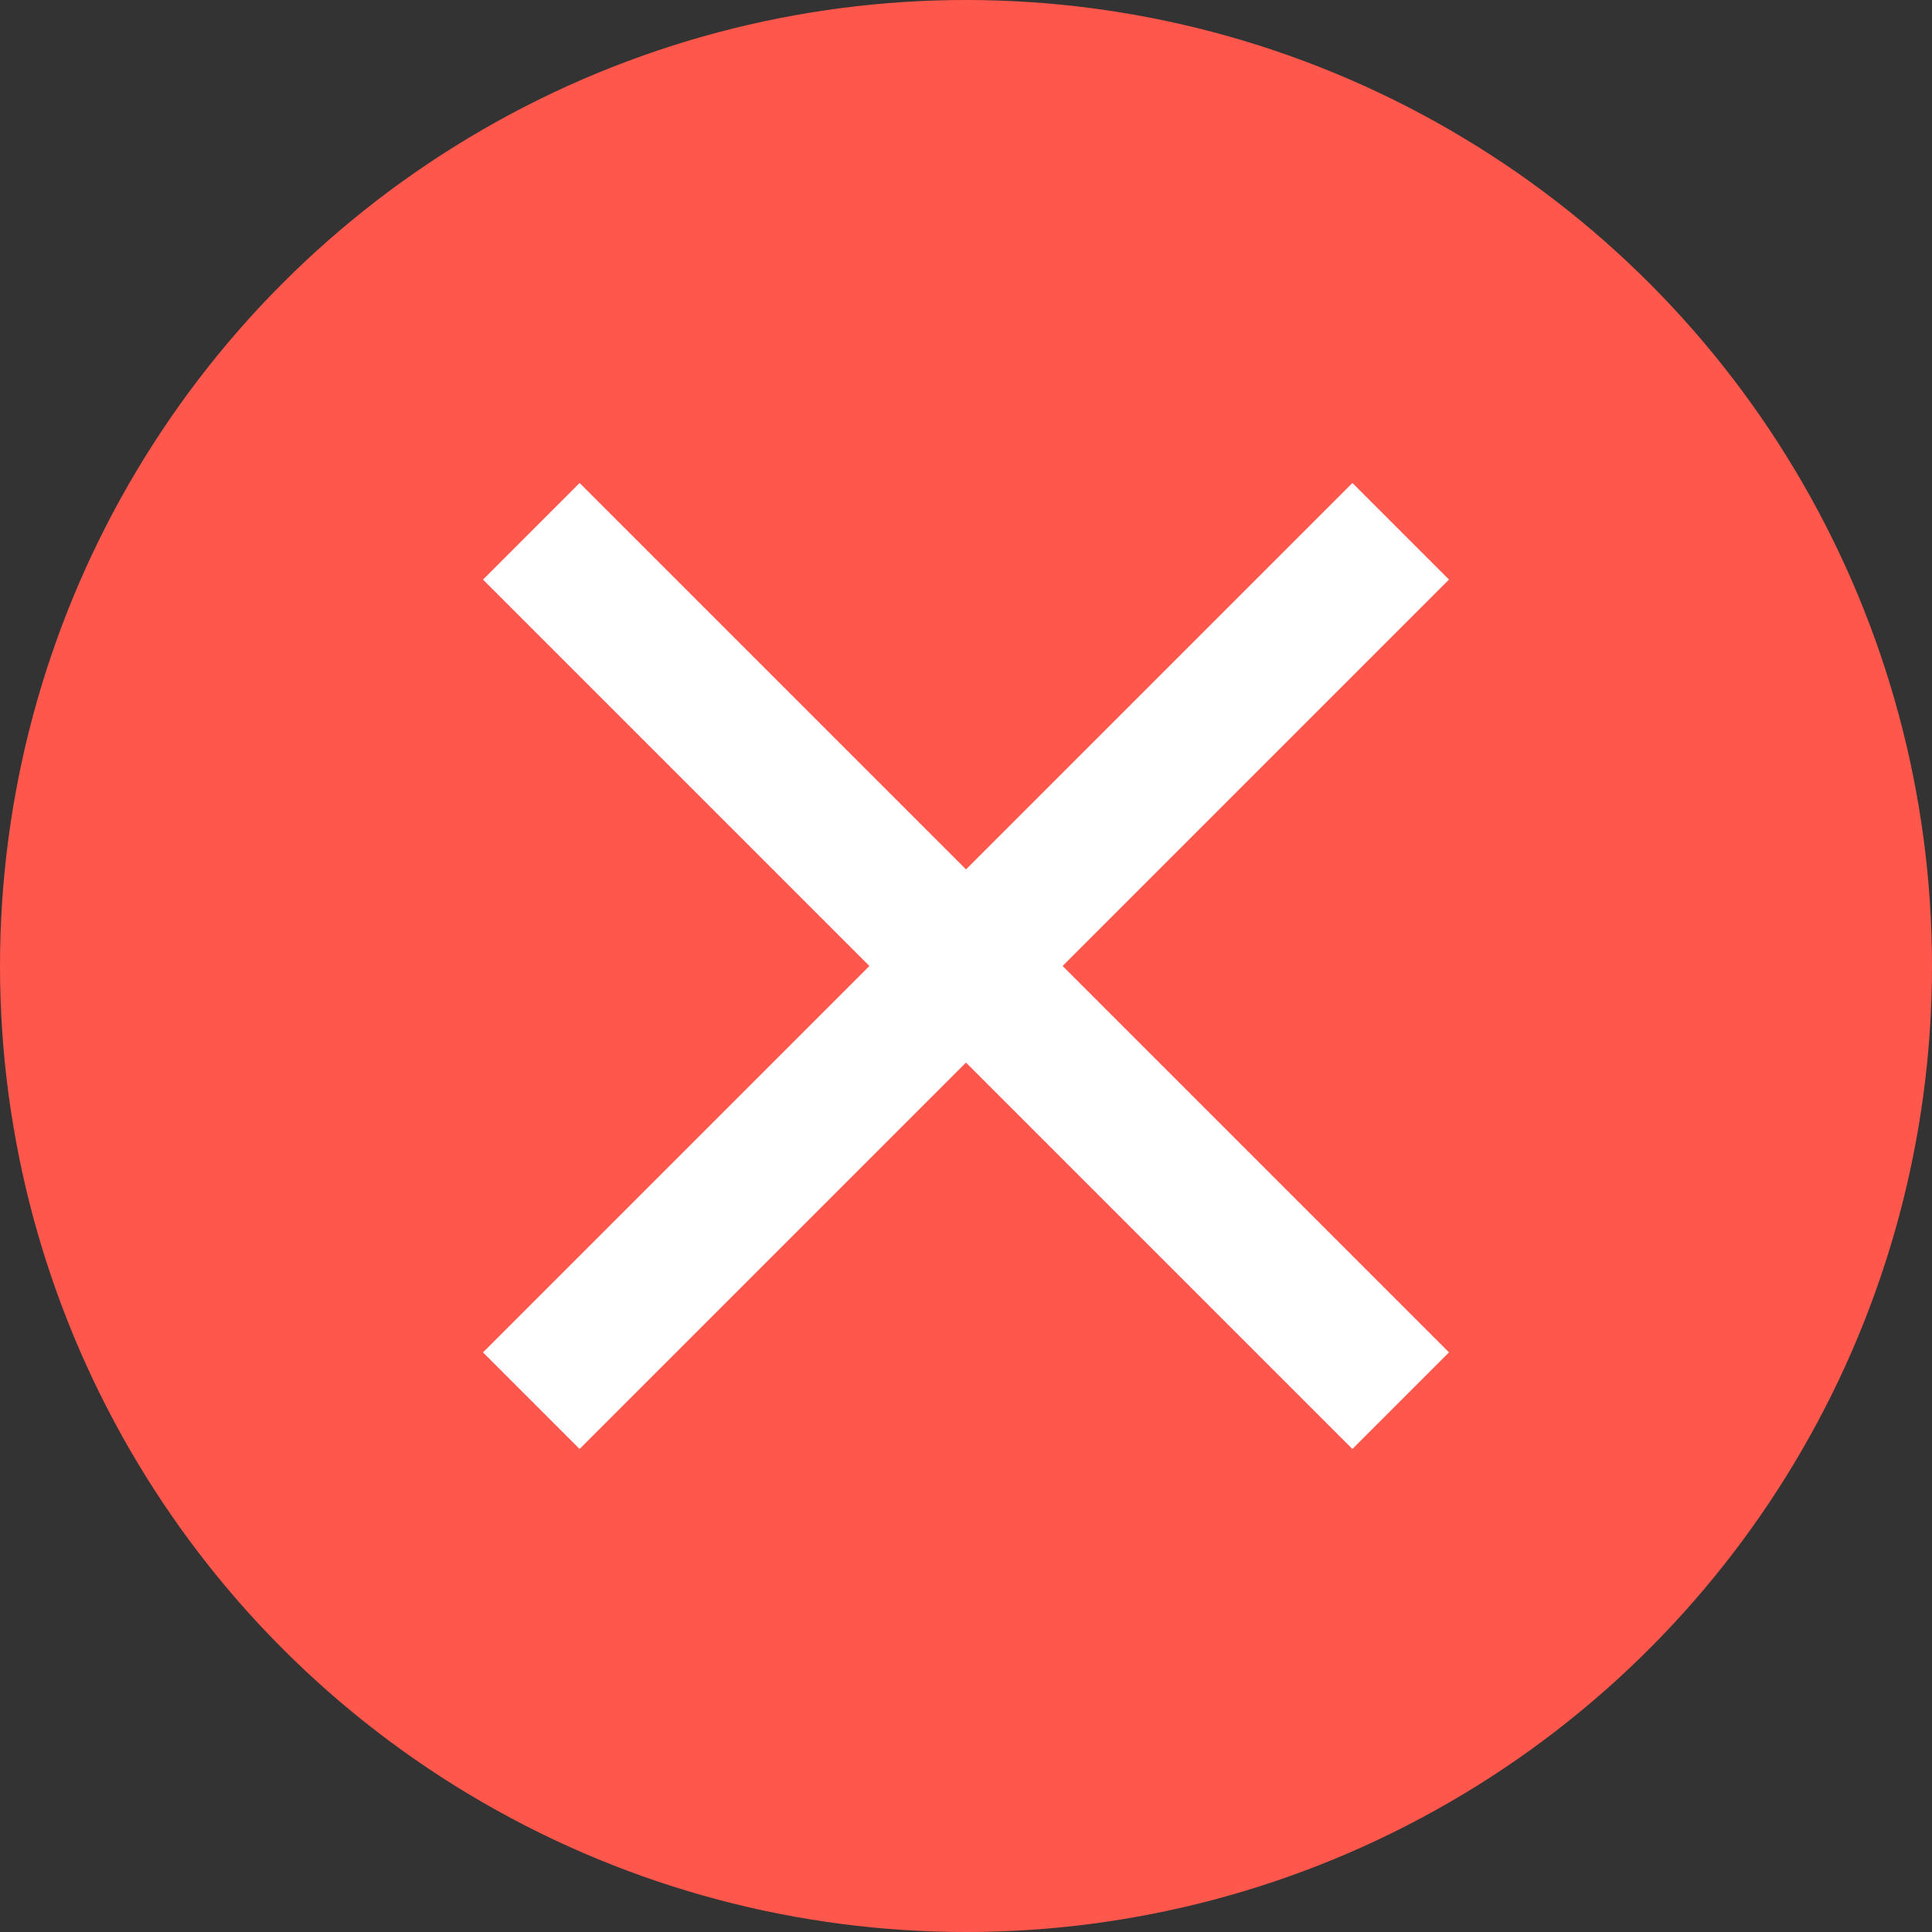
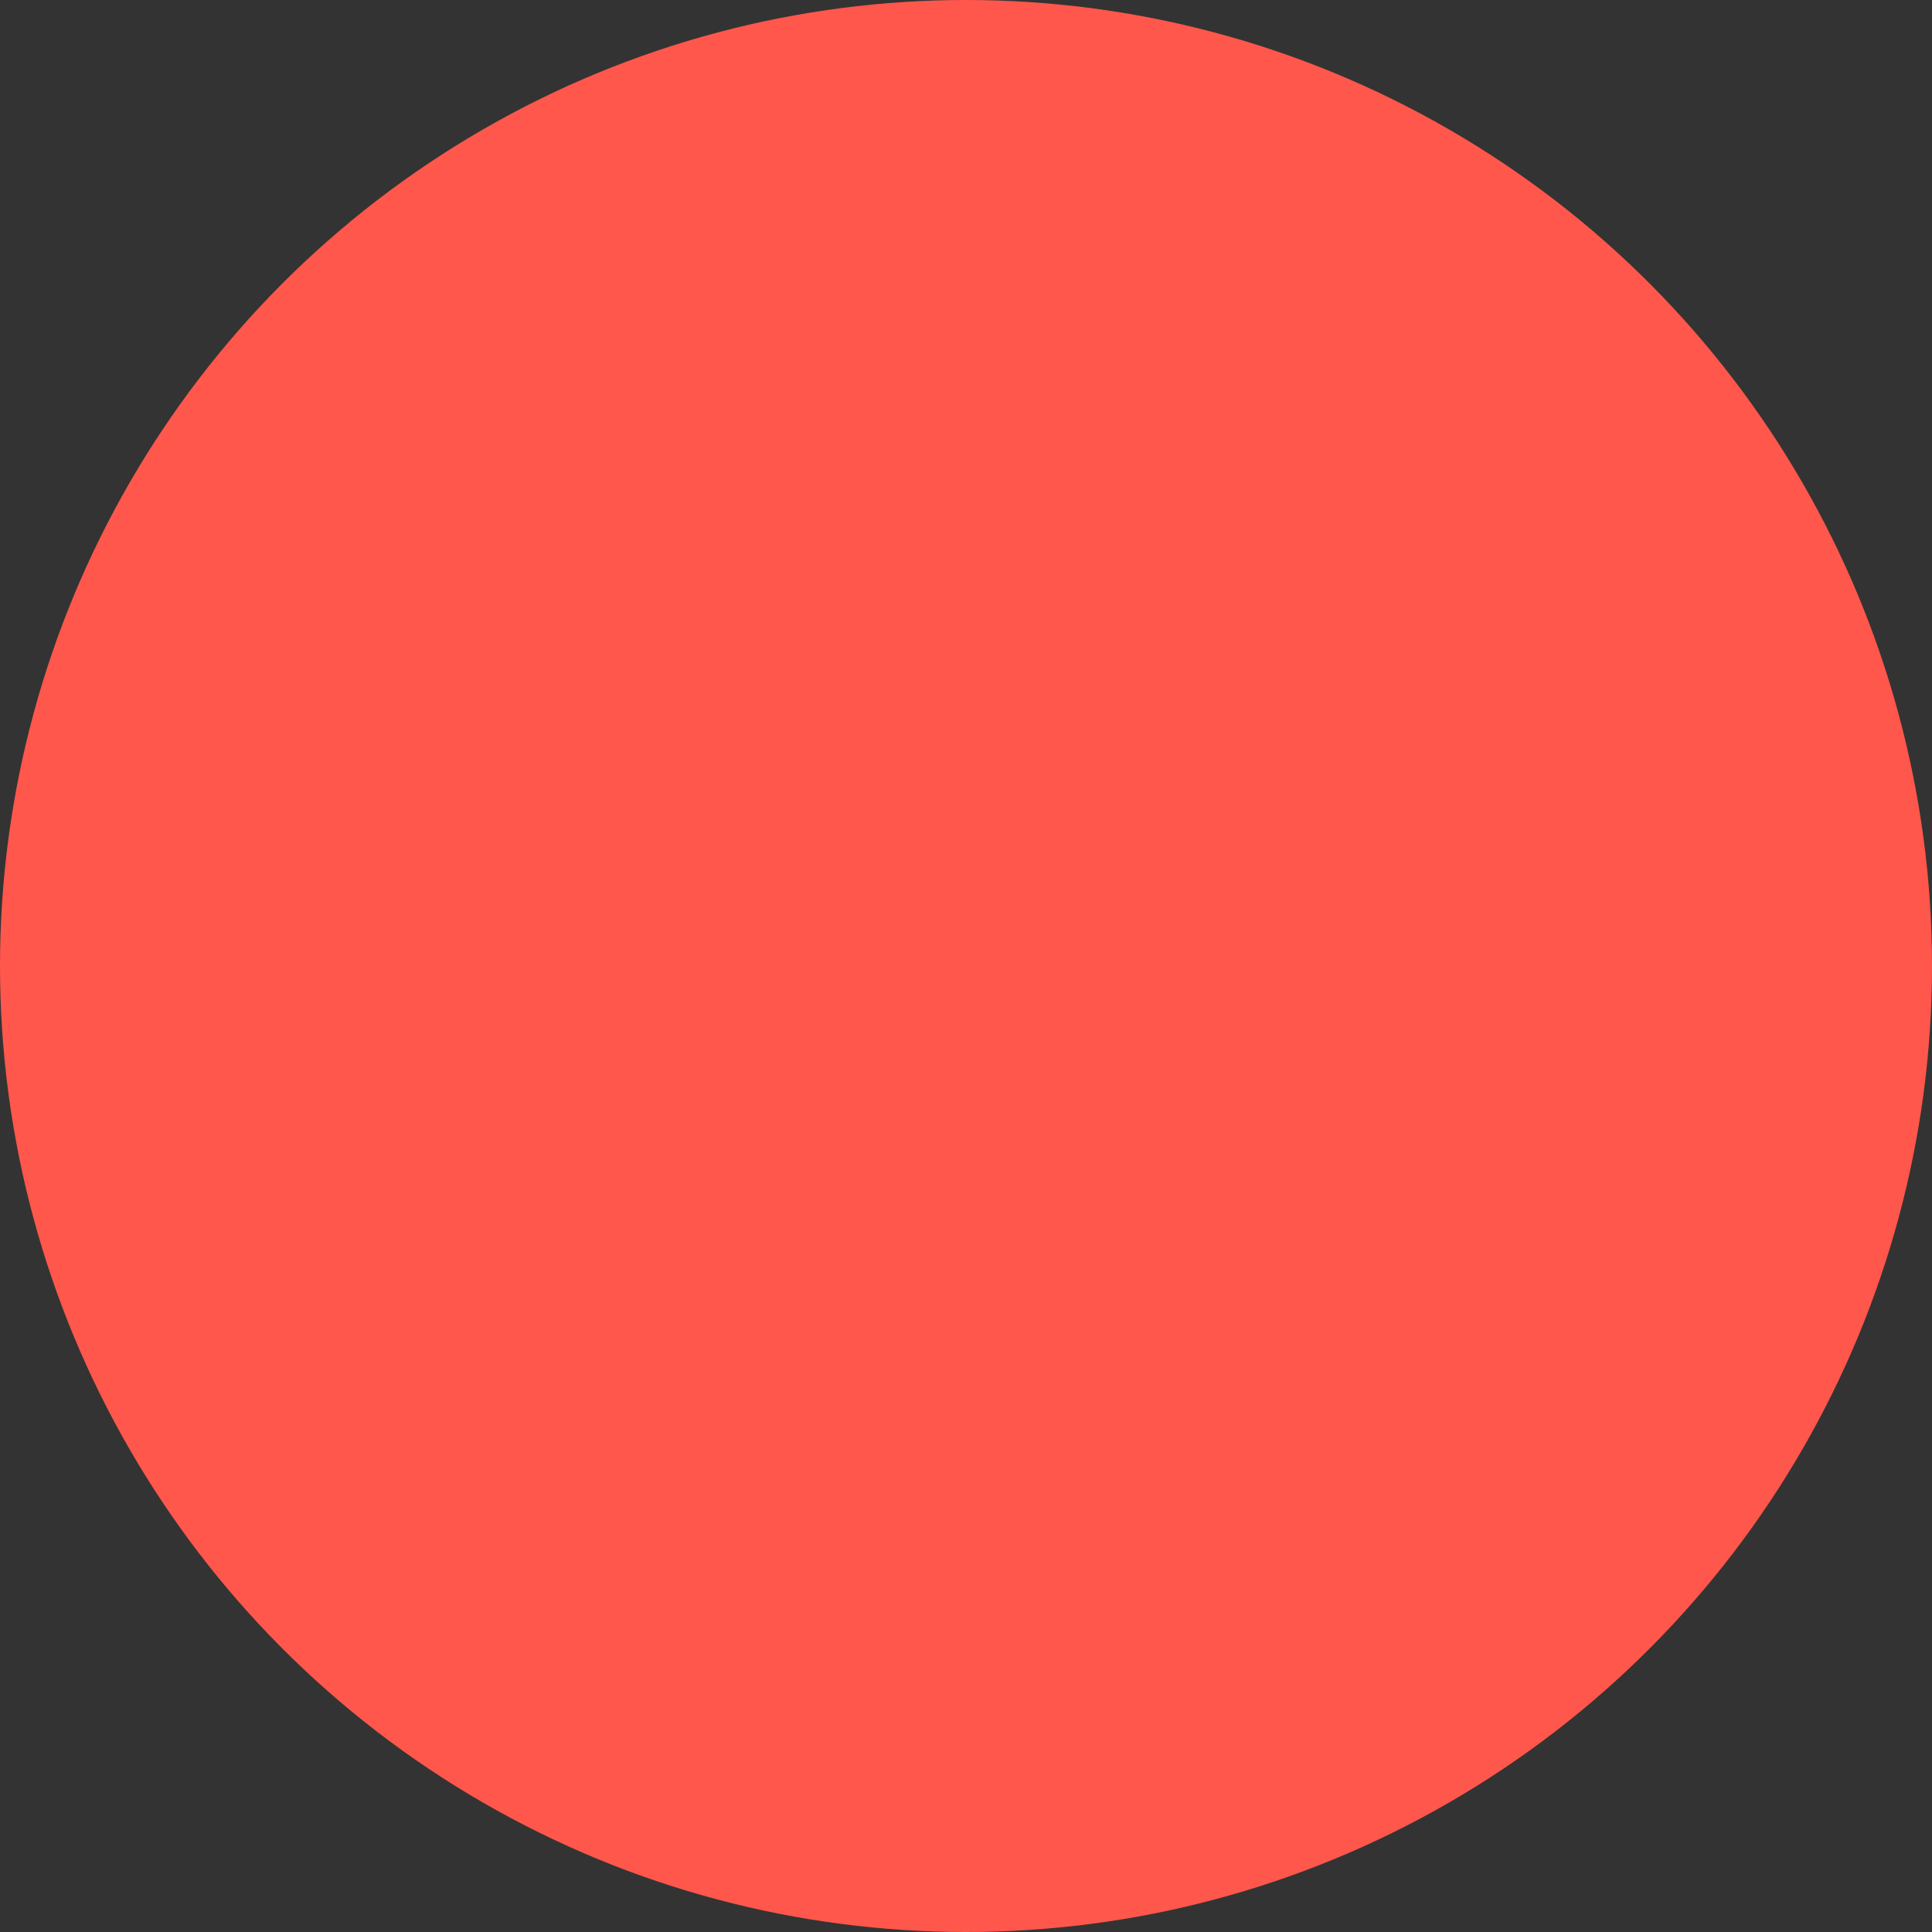
<svg xmlns="http://www.w3.org/2000/svg" width="50" height="50" data-name="グループ 117">
  <rect width="100%" height="100%" fill="#333333" stroke="none" />
  <circle cx="25" cy="25" r="25" fill="#ff574b" data-name="楕円形 4" />
-   <path fill="#fff" d="M15 37.5 12.5 35l10-10-10-10 2.5-2.5 10 10 10-10 2.5 2.5-10 10 10 10-2.5 2.5-10-10Z" data-name="パス 180" />
</svg>